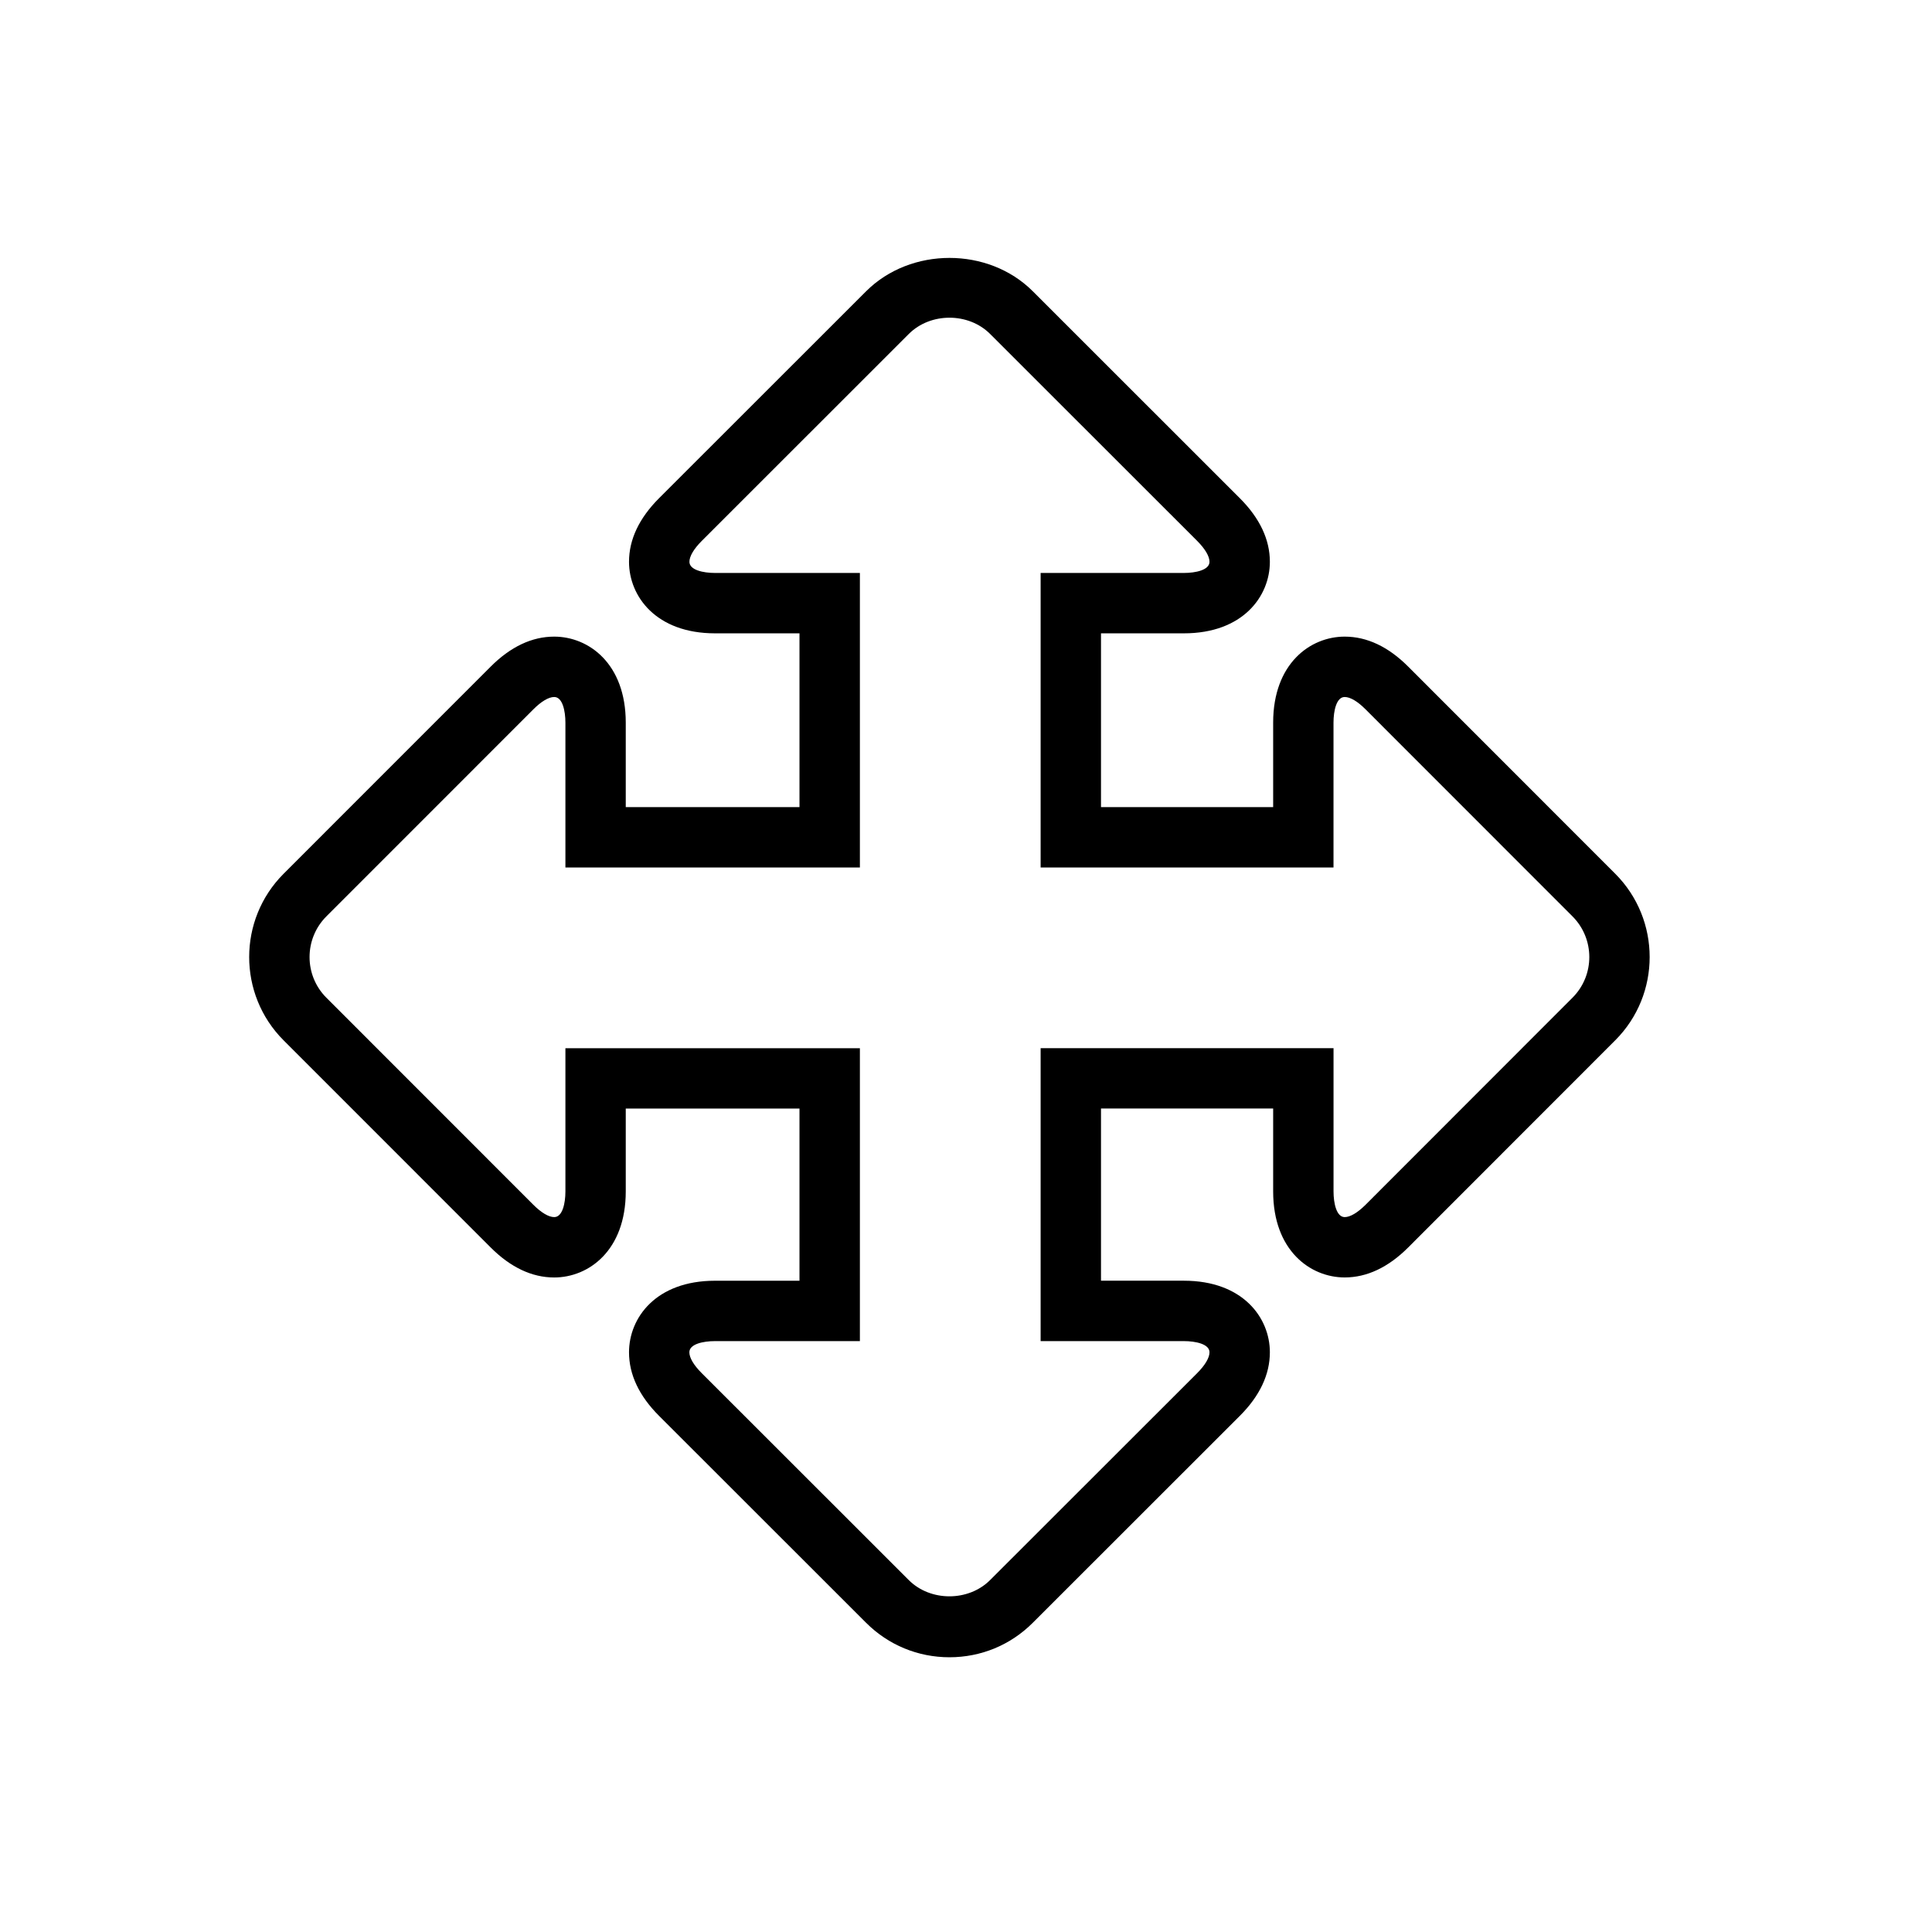
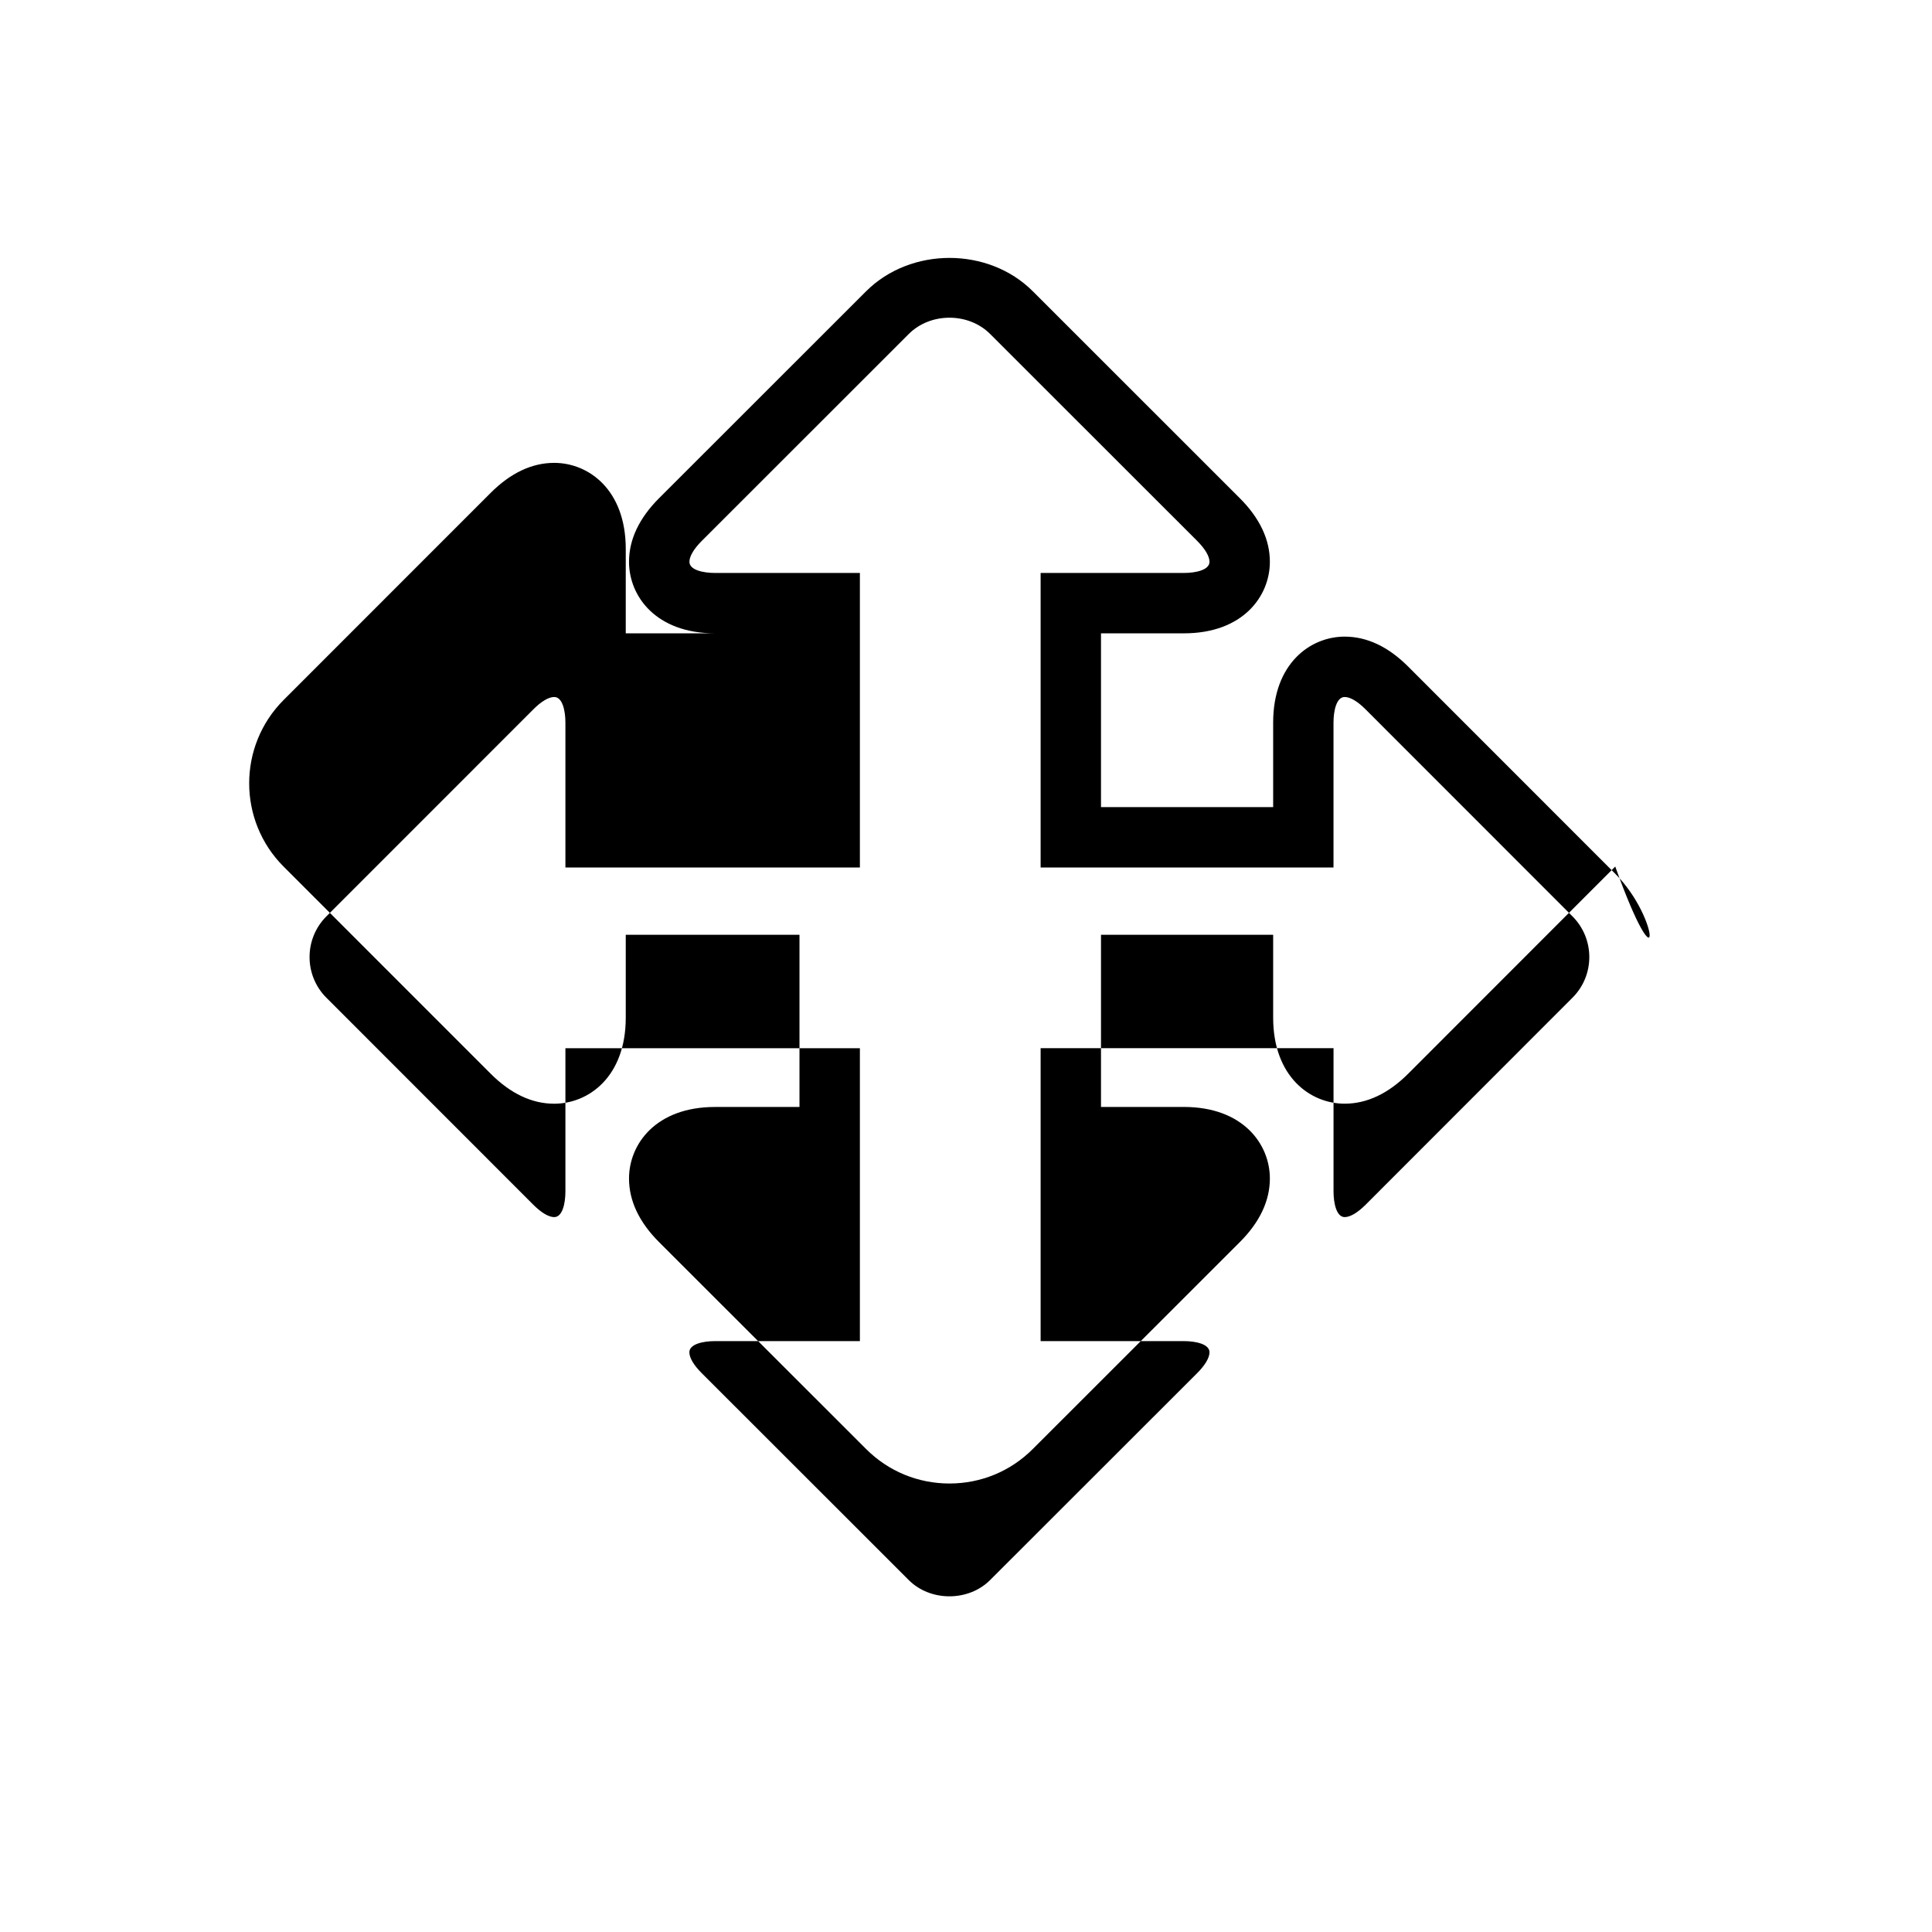
<svg xmlns="http://www.w3.org/2000/svg" version="1.1" id="Capa_1" x="0px" y="0px" width="64px" height="64px" viewBox="0 0 64 64" enable-background="new 0 0 64 64" xml:space="preserve">
-   <path d="M53.507,28.944l-6.858-6.861c-0.658-0.66-1.367-0.994-2.104-0.994c-1.142,0-2.37,0.892-2.37,2.849v2.798h-5.703V20.98h2.745  c1.957,0,2.849-1.228,2.849-2.37c0-0.736-0.334-1.444-0.994-2.105l-6.861-6.858c-1.471-1.471-4.043-1.471-5.518,0l-6.862,6.858  c-0.659,0.66-0.994,1.368-0.994,2.105c0,1.141,0.892,2.37,2.849,2.37h2.798v5.756h-5.755v-2.798c0-1.957-1.229-2.849-2.371-2.849  c-0.737,0-1.445,0.335-2.104,0.994l-6.86,6.862c-1.52,1.522-1.519,3.997,0,5.517l6.86,6.862c0.66,0.66,1.368,0.994,2.104,0.994  c1.142,0,2.371-0.893,2.371-2.85v-2.746h5.755v5.704h-2.798c-1.957,0-2.849,1.228-2.849,2.37c0,0.737,0.334,1.445,0.994,2.105  l6.862,6.858c0.736,0.735,1.716,1.14,2.759,1.14s2.022-0.404,2.759-1.141l6.863-6.859c0.658-0.659,0.992-1.367,0.992-2.104  c0-1.141-0.892-2.37-2.849-2.37h-2.745v-5.704h5.703v2.746c0,1.957,1.229,2.85,2.37,2.85c0.735,0,1.444-0.334,2.104-0.994  l6.858-6.862C55.027,32.941,55.027,30.467,53.507,28.944z M52.093,33.048l-6.856,6.861c-0.264,0.263-0.51,0.409-0.692,0.409  c-0.272,0-0.37-0.457-0.37-0.85v-4.746h-9.703v9.704h4.744c0.393,0,0.85,0.097,0.85,0.37c0,0.182-0.146,0.428-0.408,0.691  l-6.862,6.857c-0.717,0.715-1.974,0.715-2.69,0l-6.861-6.857c-0.264-0.264-0.409-0.508-0.409-0.691c0-0.273,0.457-0.37,0.849-0.37  v0.001h4.8v-9.703h-9.755v4.746c0,0.391-0.097,0.848-0.371,0.848c-0.182,0-0.427-0.145-0.69-0.407l-6.859-6.862  c-0.741-0.742-0.74-1.949,0-2.691l6.859-6.861c0.263-0.264,0.508-0.408,0.69-0.408c0.274,0,0.371,0.457,0.371,0.849v4.798h9.755  V18.98h-4.798c-0.392,0-0.849-0.097-0.849-0.37c0-0.182,0.145-0.427,0.408-0.691l6.86-6.857c0.717-0.716,1.974-0.717,2.691-0.001  l6.861,6.857c0.263,0.264,0.408,0.51,0.408,0.692c0,0.273-0.457,0.37-0.849,0.37h-4.745v9.756h9.702v-4.798  c0-0.392,0.097-0.849,0.37-0.849c0.184,0,0.428,0.144,0.691,0.408l6.857,6.86C52.833,31.1,52.833,32.307,52.093,33.048z" />
+   <path d="M53.507,28.944l-6.858-6.861c-0.658-0.66-1.367-0.994-2.104-0.994c-1.142,0-2.37,0.892-2.37,2.849v2.798h-5.703V20.98h2.745  c1.957,0,2.849-1.228,2.849-2.37c0-0.736-0.334-1.444-0.994-2.105l-6.861-6.858c-1.471-1.471-4.043-1.471-5.518,0l-6.862,6.858  c-0.659,0.66-0.994,1.368-0.994,2.105c0,1.141,0.892,2.37,2.849,2.37h2.798h-5.755v-2.798c0-1.957-1.229-2.849-2.371-2.849  c-0.737,0-1.445,0.335-2.104,0.994l-6.86,6.862c-1.52,1.522-1.519,3.997,0,5.517l6.86,6.862c0.66,0.66,1.368,0.994,2.104,0.994  c1.142,0,2.371-0.893,2.371-2.85v-2.746h5.755v5.704h-2.798c-1.957,0-2.849,1.228-2.849,2.37c0,0.737,0.334,1.445,0.994,2.105  l6.862,6.858c0.736,0.735,1.716,1.14,2.759,1.14s2.022-0.404,2.759-1.141l6.863-6.859c0.658-0.659,0.992-1.367,0.992-2.104  c0-1.141-0.892-2.37-2.849-2.37h-2.745v-5.704h5.703v2.746c0,1.957,1.229,2.85,2.37,2.85c0.735,0,1.444-0.334,2.104-0.994  l6.858-6.862C55.027,32.941,55.027,30.467,53.507,28.944z M52.093,33.048l-6.856,6.861c-0.264,0.263-0.51,0.409-0.692,0.409  c-0.272,0-0.37-0.457-0.37-0.85v-4.746h-9.703v9.704h4.744c0.393,0,0.85,0.097,0.85,0.37c0,0.182-0.146,0.428-0.408,0.691  l-6.862,6.857c-0.717,0.715-1.974,0.715-2.69,0l-6.861-6.857c-0.264-0.264-0.409-0.508-0.409-0.691c0-0.273,0.457-0.37,0.849-0.37  v0.001h4.8v-9.703h-9.755v4.746c0,0.391-0.097,0.848-0.371,0.848c-0.182,0-0.427-0.145-0.69-0.407l-6.859-6.862  c-0.741-0.742-0.74-1.949,0-2.691l6.859-6.861c0.263-0.264,0.508-0.408,0.69-0.408c0.274,0,0.371,0.457,0.371,0.849v4.798h9.755  V18.98h-4.798c-0.392,0-0.849-0.097-0.849-0.37c0-0.182,0.145-0.427,0.408-0.691l6.86-6.857c0.717-0.716,1.974-0.717,2.691-0.001  l6.861,6.857c0.263,0.264,0.408,0.51,0.408,0.692c0,0.273-0.457,0.37-0.849,0.37h-4.745v9.756h9.702v-4.798  c0-0.392,0.097-0.849,0.37-0.849c0.184,0,0.428,0.144,0.691,0.408l6.857,6.86C52.833,31.1,52.833,32.307,52.093,33.048z" />
</svg>